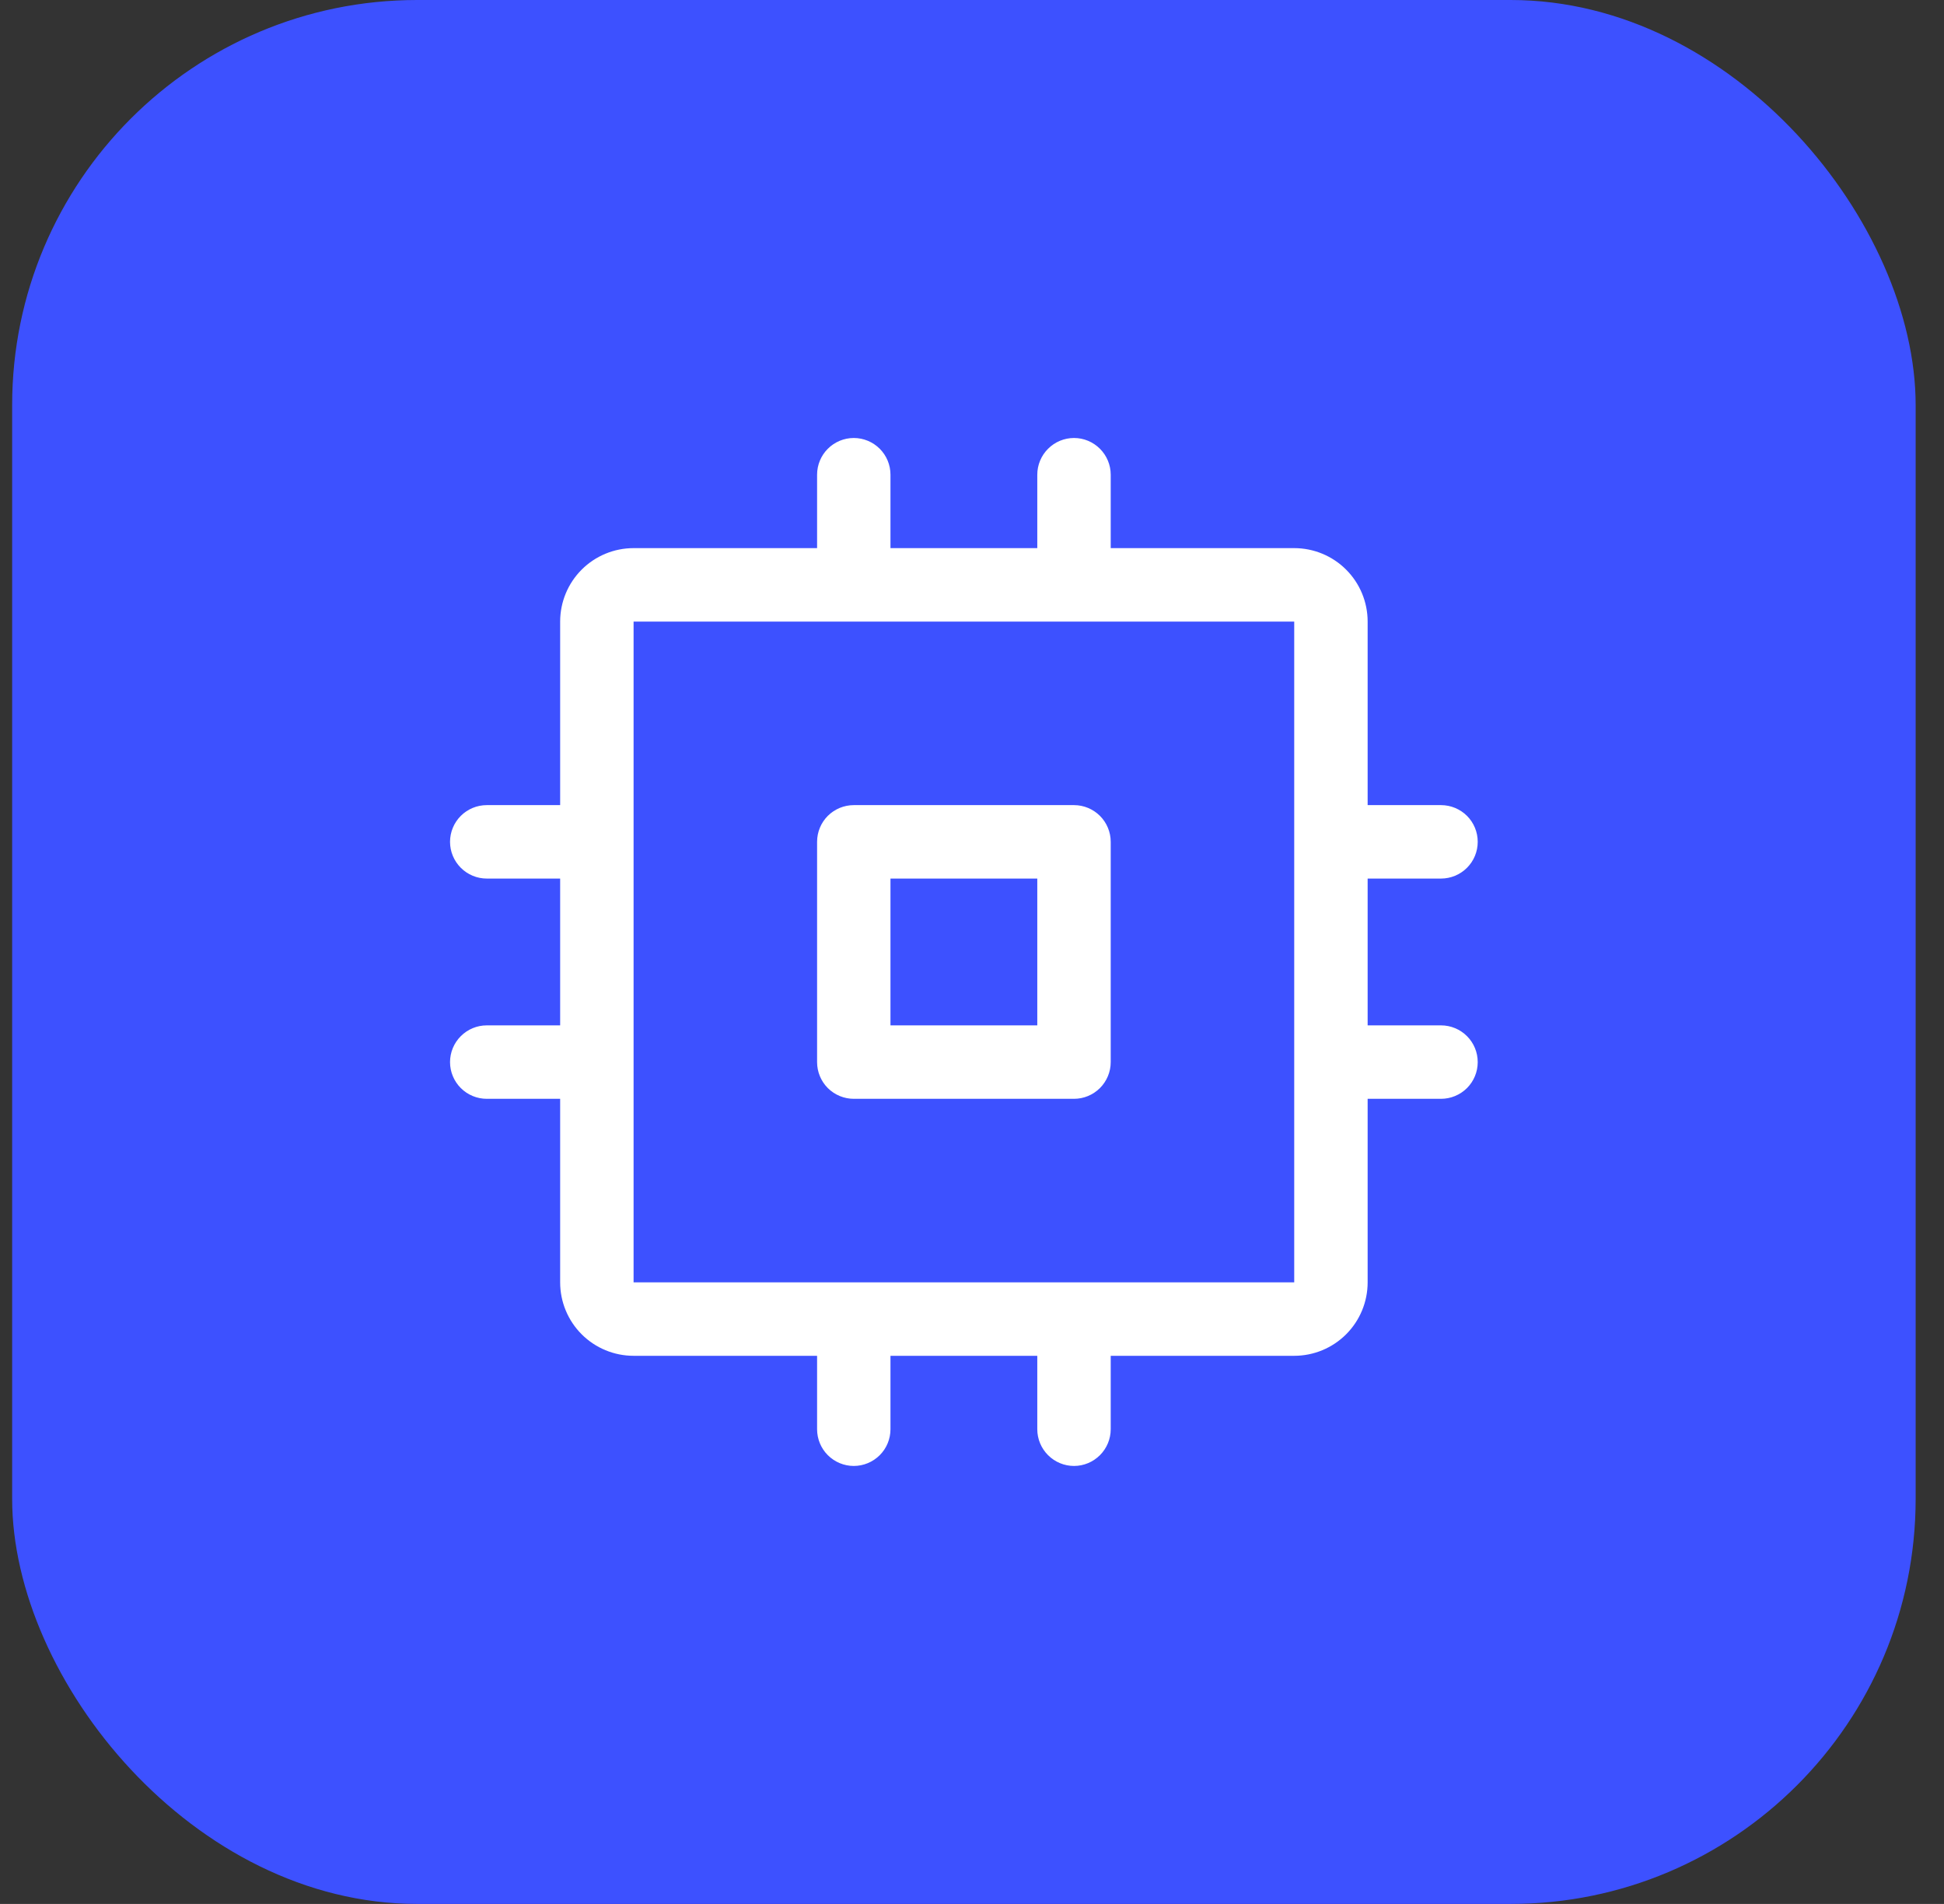
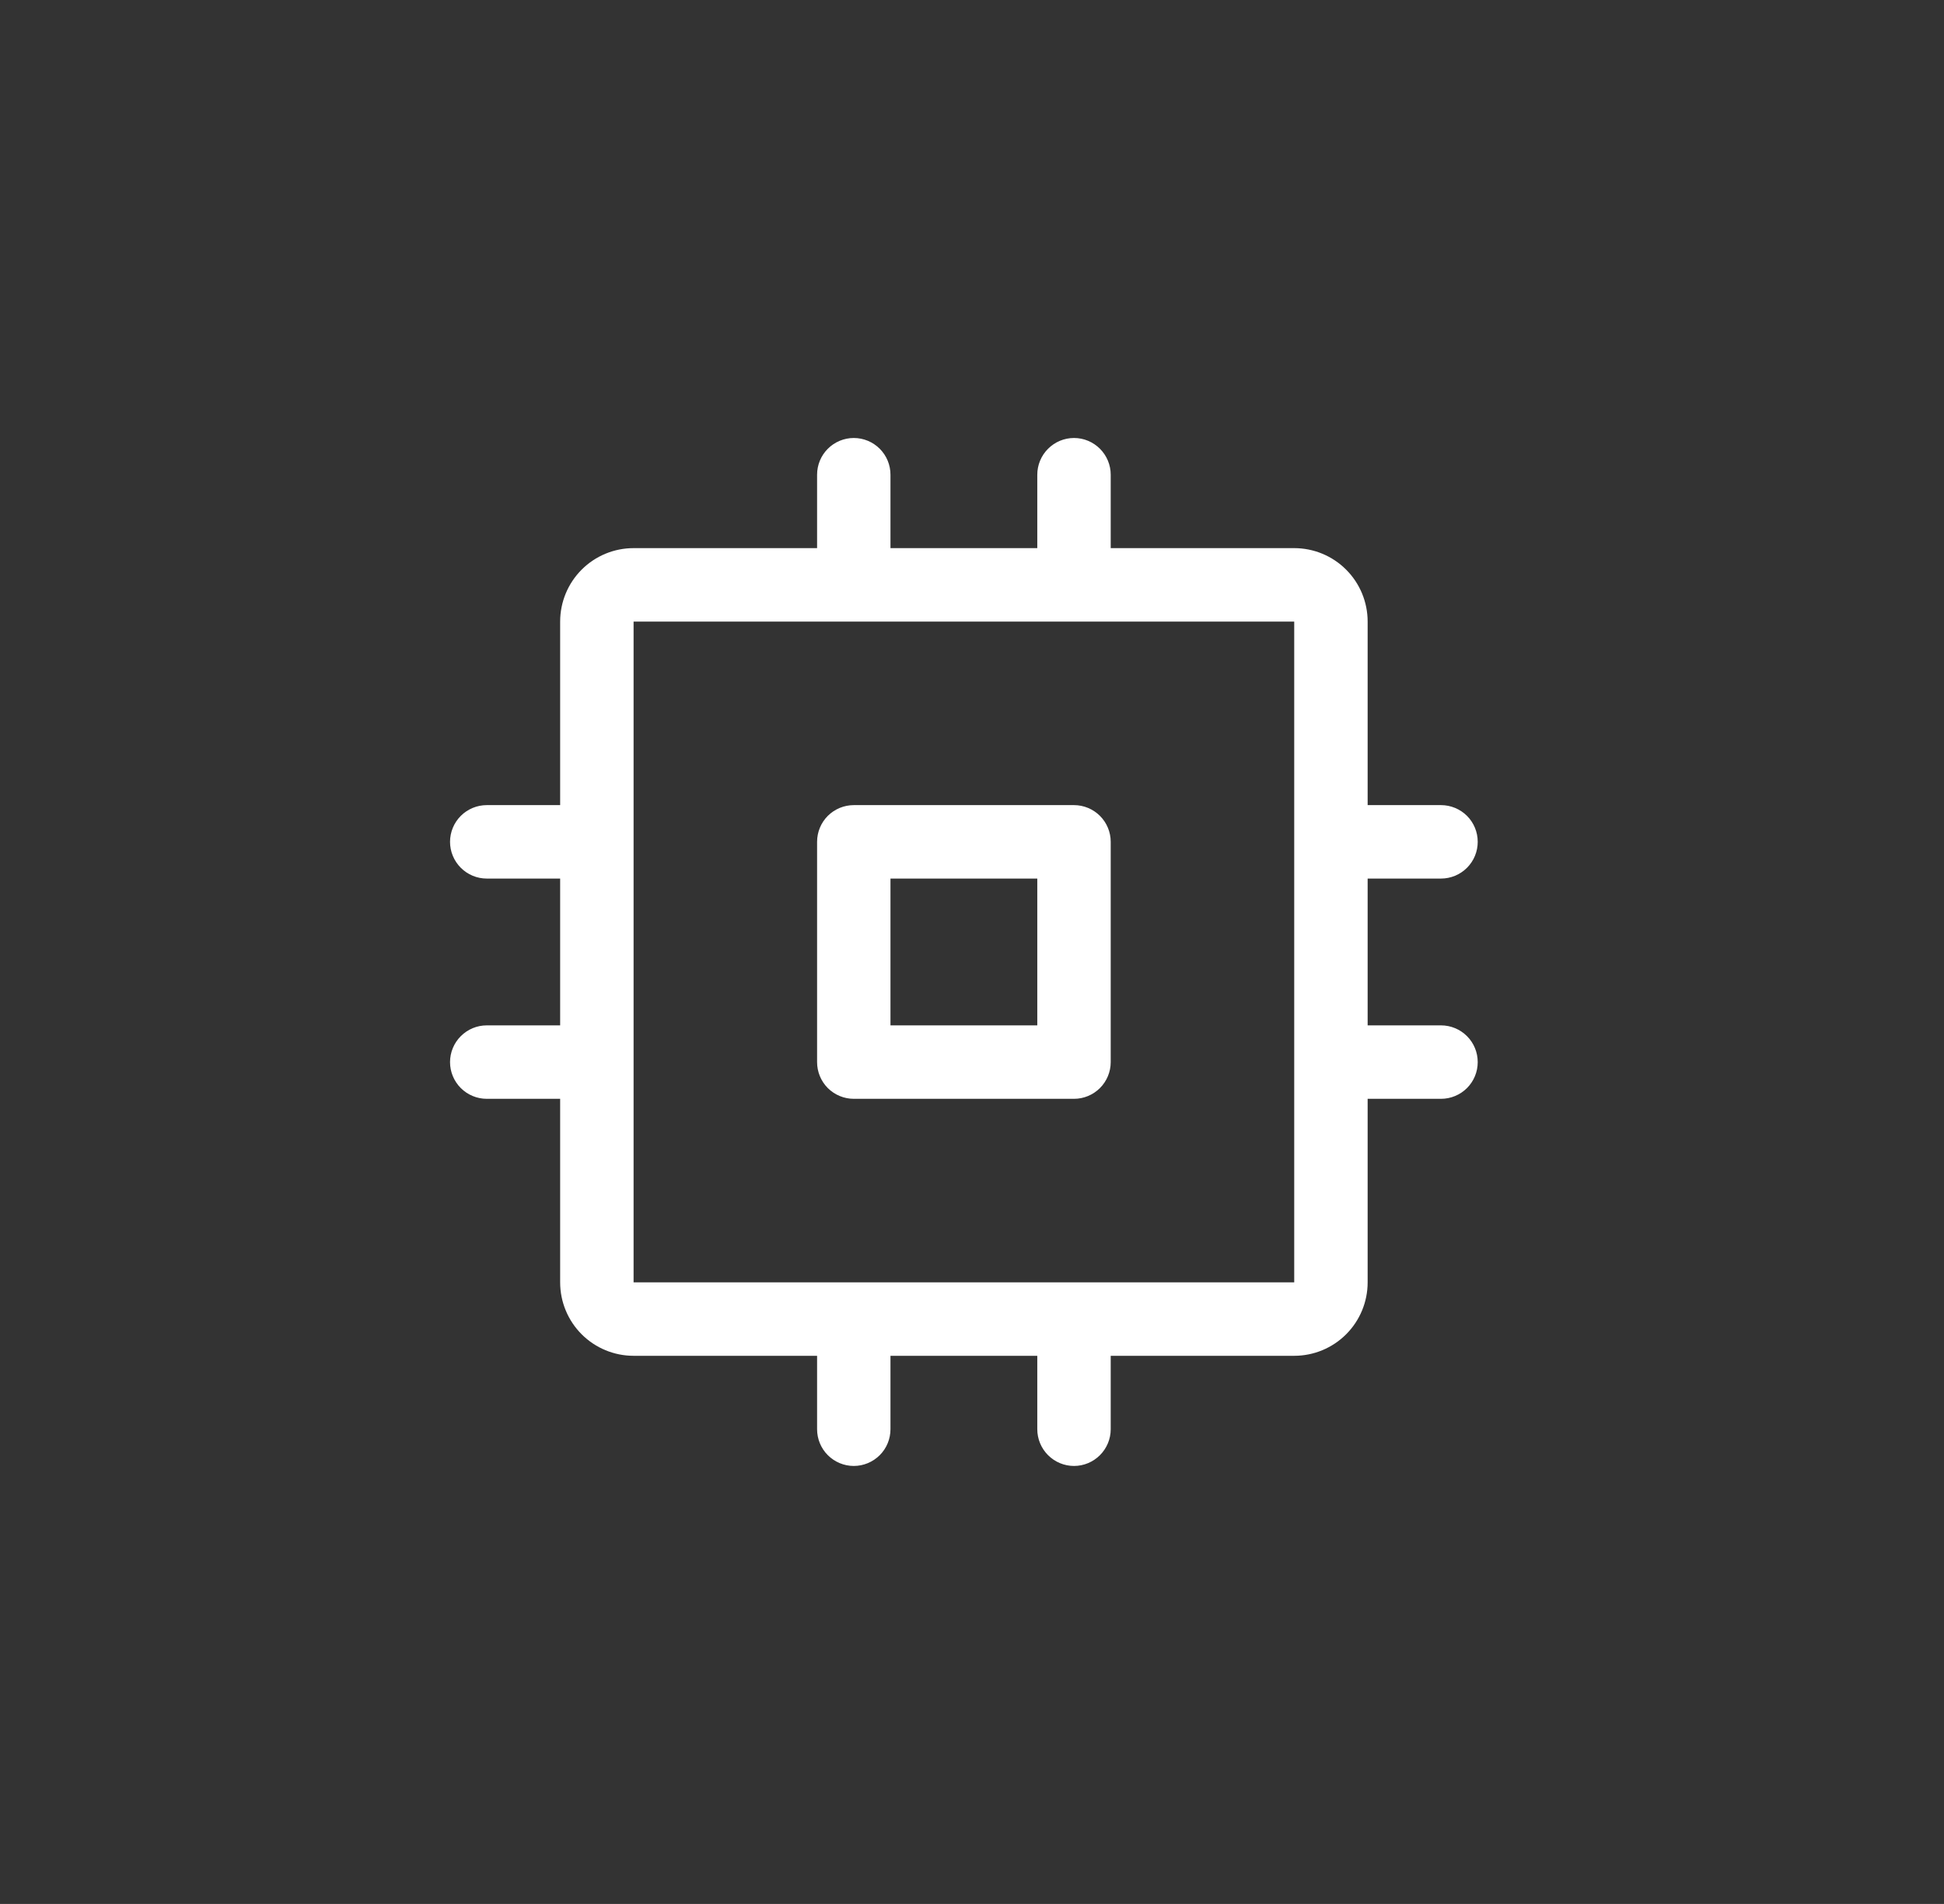
<svg xmlns="http://www.w3.org/2000/svg" width="48" height="47" viewBox="0 0 48 47" fill="none">
  <rect x="0" y="0" width="48" height="47" fill="#333333" stroke="none" />
-   <rect x="0.3" width="47" height="47" rx="10" fill="#3D51FF" />
  <path d="M26.519 19.875H21.081C20.841 19.875 20.61 19.971 20.44 20.14C20.27 20.31 20.175 20.541 20.175 20.781V26.219C20.175 26.459 20.27 26.69 20.44 26.86C20.61 27.029 20.841 27.125 21.081 27.125H26.519C26.759 27.125 26.989 27.029 27.159 26.86C27.329 26.69 27.425 26.459 27.425 26.219V20.781C27.425 20.541 27.329 20.31 27.159 20.14C26.989 19.971 26.759 19.875 26.519 19.875ZM25.612 25.312H21.987V21.688H25.612V25.312ZM35.581 25.312H33.769V21.688H35.581C35.821 21.688 36.052 21.592 36.222 21.422C36.392 21.252 36.487 21.022 36.487 20.781C36.487 20.541 36.392 20.31 36.222 20.14C36.052 19.971 35.821 19.875 35.581 19.875H33.769V15.344C33.769 14.863 33.578 14.402 33.238 14.062C32.898 13.722 32.437 13.531 31.956 13.531H27.425V11.719C27.425 11.478 27.329 11.248 27.159 11.078C26.989 10.908 26.759 10.812 26.519 10.812C26.278 10.812 26.048 10.908 25.878 11.078C25.708 11.248 25.612 11.478 25.612 11.719V13.531H21.987V11.719C21.987 11.478 21.892 11.248 21.722 11.078C21.552 10.908 21.321 10.812 21.081 10.812C20.841 10.812 20.61 10.908 20.44 11.078C20.27 11.248 20.175 11.478 20.175 11.719V13.531H15.644C15.163 13.531 14.702 13.722 14.362 14.062C14.022 14.402 13.831 14.863 13.831 15.344V19.875H12.019C11.778 19.875 11.548 19.971 11.378 20.14C11.208 20.31 11.112 20.541 11.112 20.781C11.112 21.022 11.208 21.252 11.378 21.422C11.548 21.592 11.778 21.688 12.019 21.688H13.831V25.312H12.019C11.778 25.312 11.548 25.408 11.378 25.578C11.208 25.748 11.112 25.978 11.112 26.219C11.112 26.459 11.208 26.69 11.378 26.86C11.548 27.029 11.778 27.125 12.019 27.125H13.831V31.656C13.831 32.137 14.022 32.598 14.362 32.938C14.702 33.278 15.163 33.469 15.644 33.469H20.175V35.281C20.175 35.522 20.27 35.752 20.44 35.922C20.61 36.092 20.841 36.188 21.081 36.188C21.321 36.188 21.552 36.092 21.722 35.922C21.892 35.752 21.987 35.522 21.987 35.281V33.469H25.612V35.281C25.612 35.522 25.708 35.752 25.878 35.922C26.048 36.092 26.278 36.188 26.519 36.188C26.759 36.188 26.989 36.092 27.159 35.922C27.329 35.752 27.425 35.522 27.425 35.281V33.469H31.956C32.437 33.469 32.898 33.278 33.238 32.938C33.578 32.598 33.769 32.137 33.769 31.656V27.125H35.581C35.821 27.125 36.052 27.029 36.222 26.86C36.392 26.69 36.487 26.459 36.487 26.219C36.487 25.978 36.392 25.748 36.222 25.578C36.052 25.408 35.821 25.312 35.581 25.312ZM31.956 31.656H15.644V15.344H31.956V26.204C31.956 26.204 31.956 26.214 31.956 26.219C31.956 26.223 31.956 26.229 31.956 26.233V31.656Z" fill="white" />
</svg>